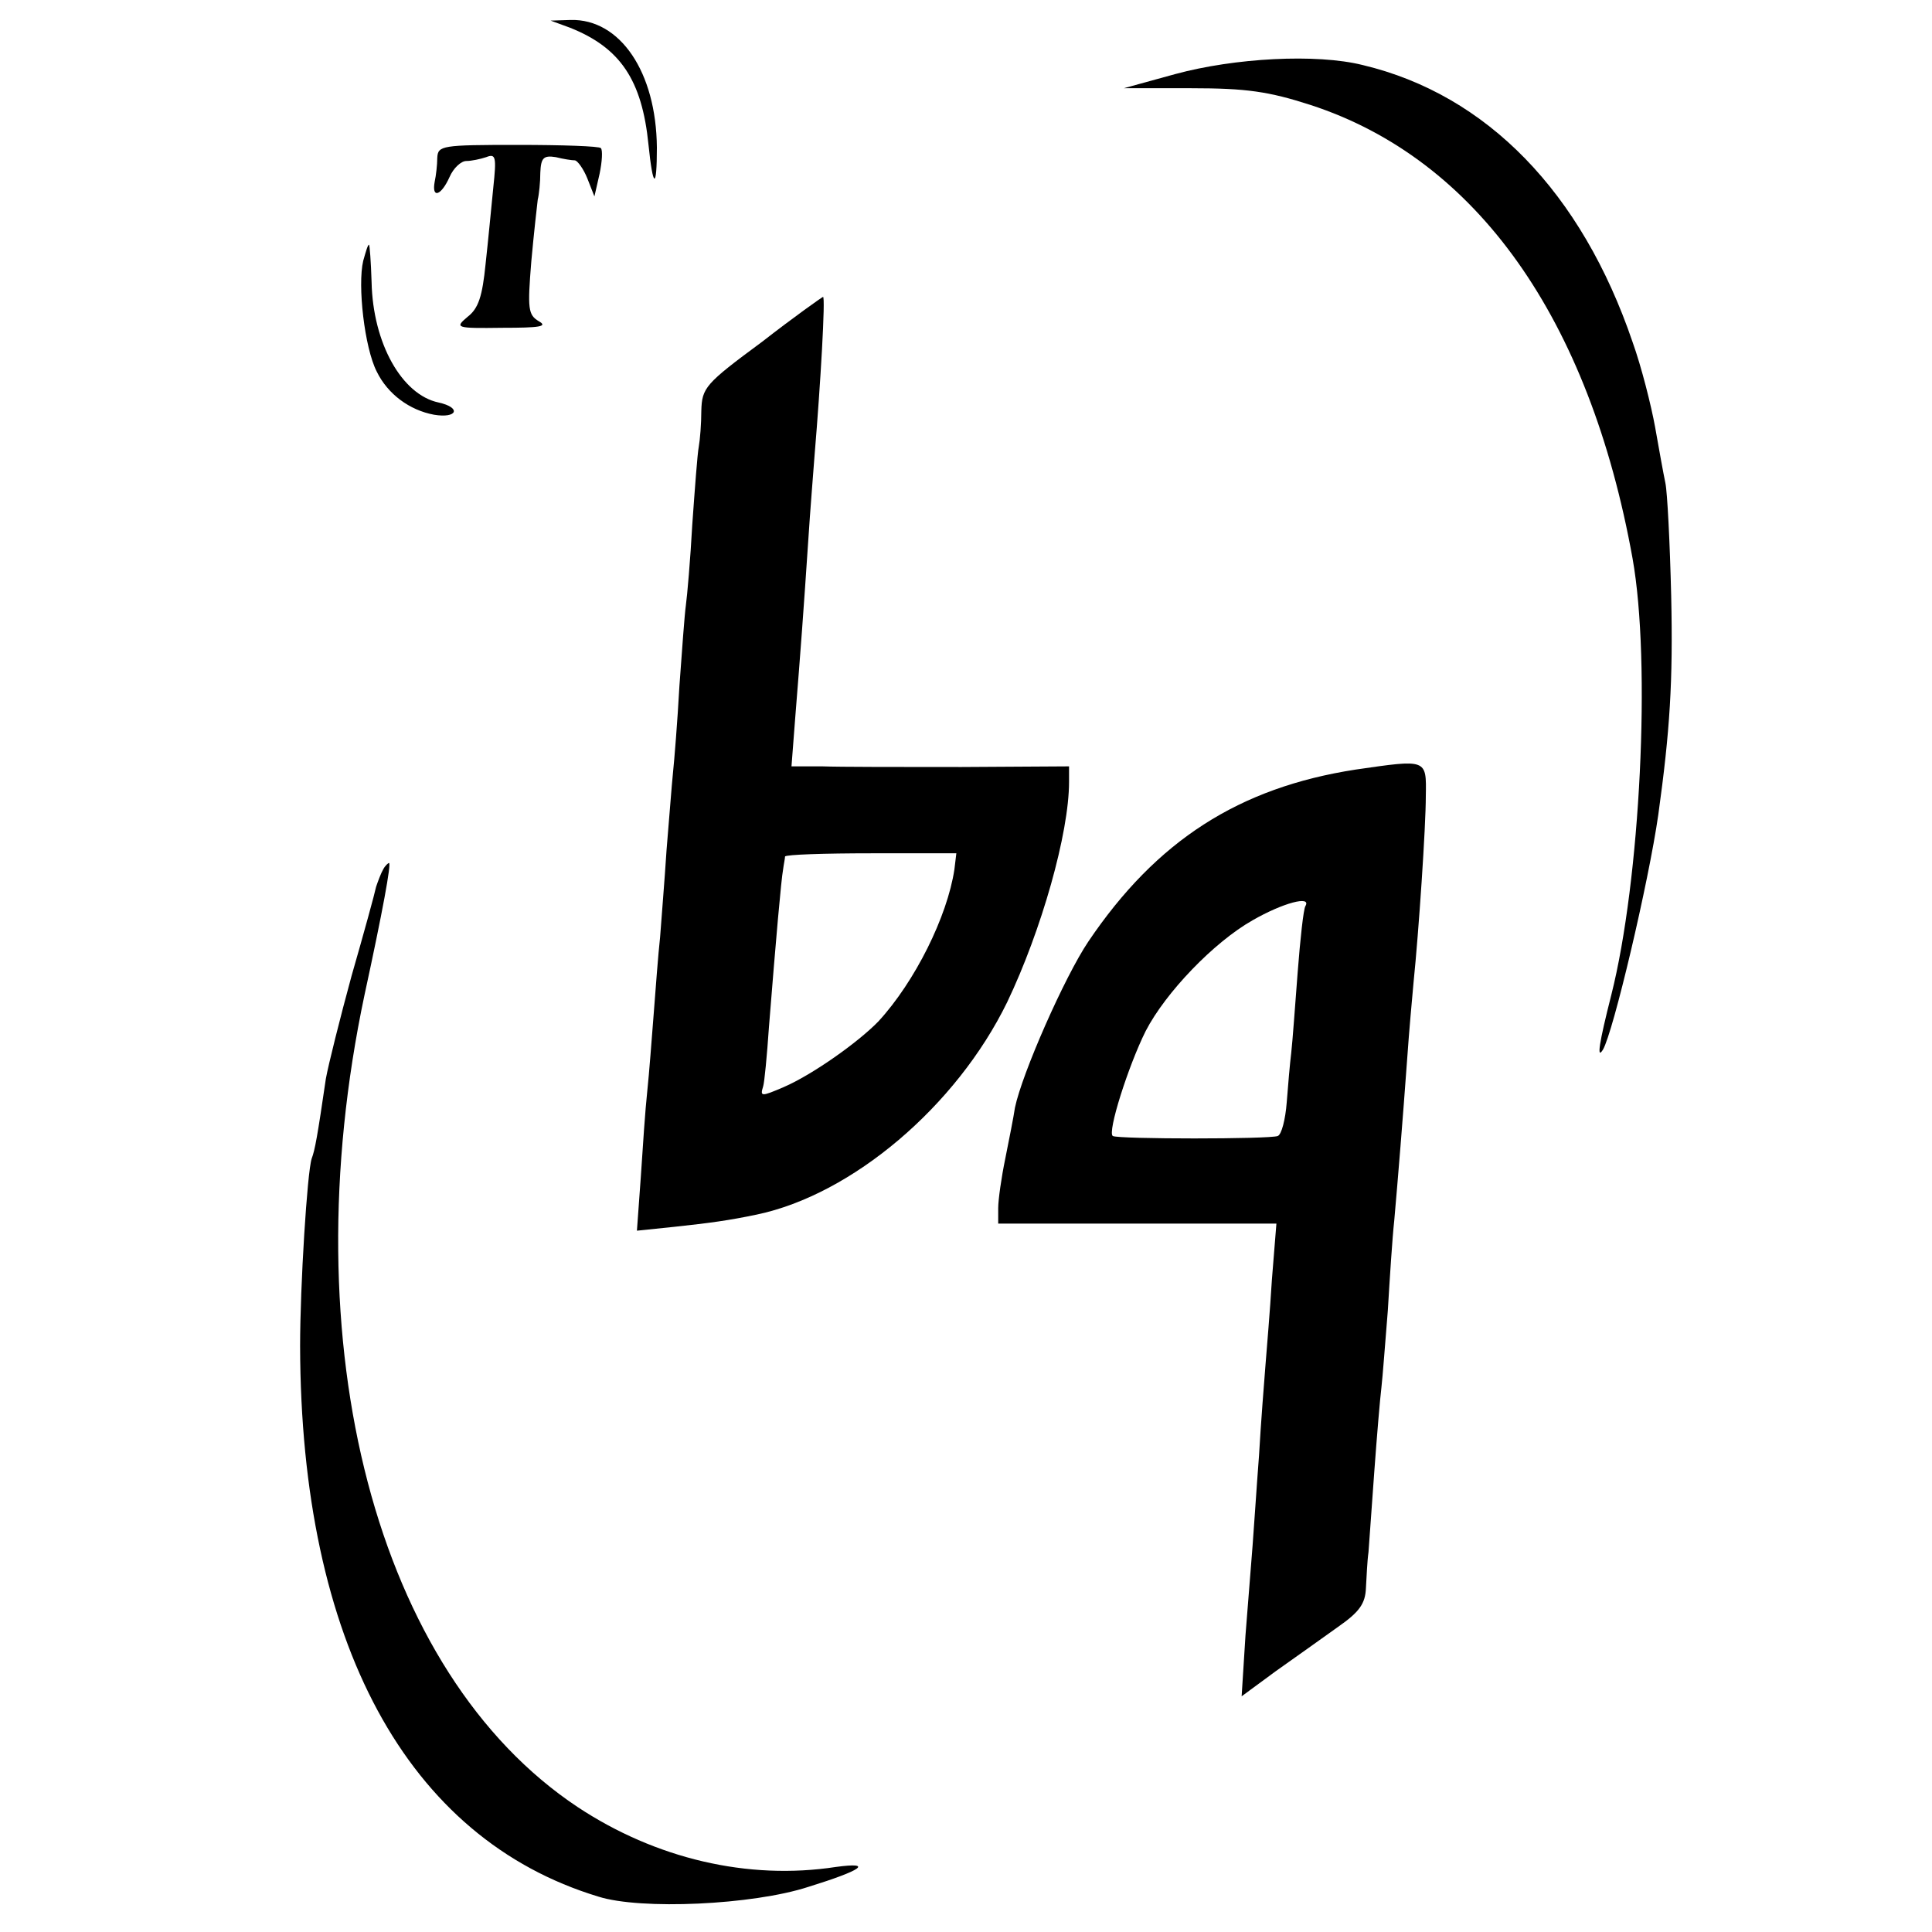
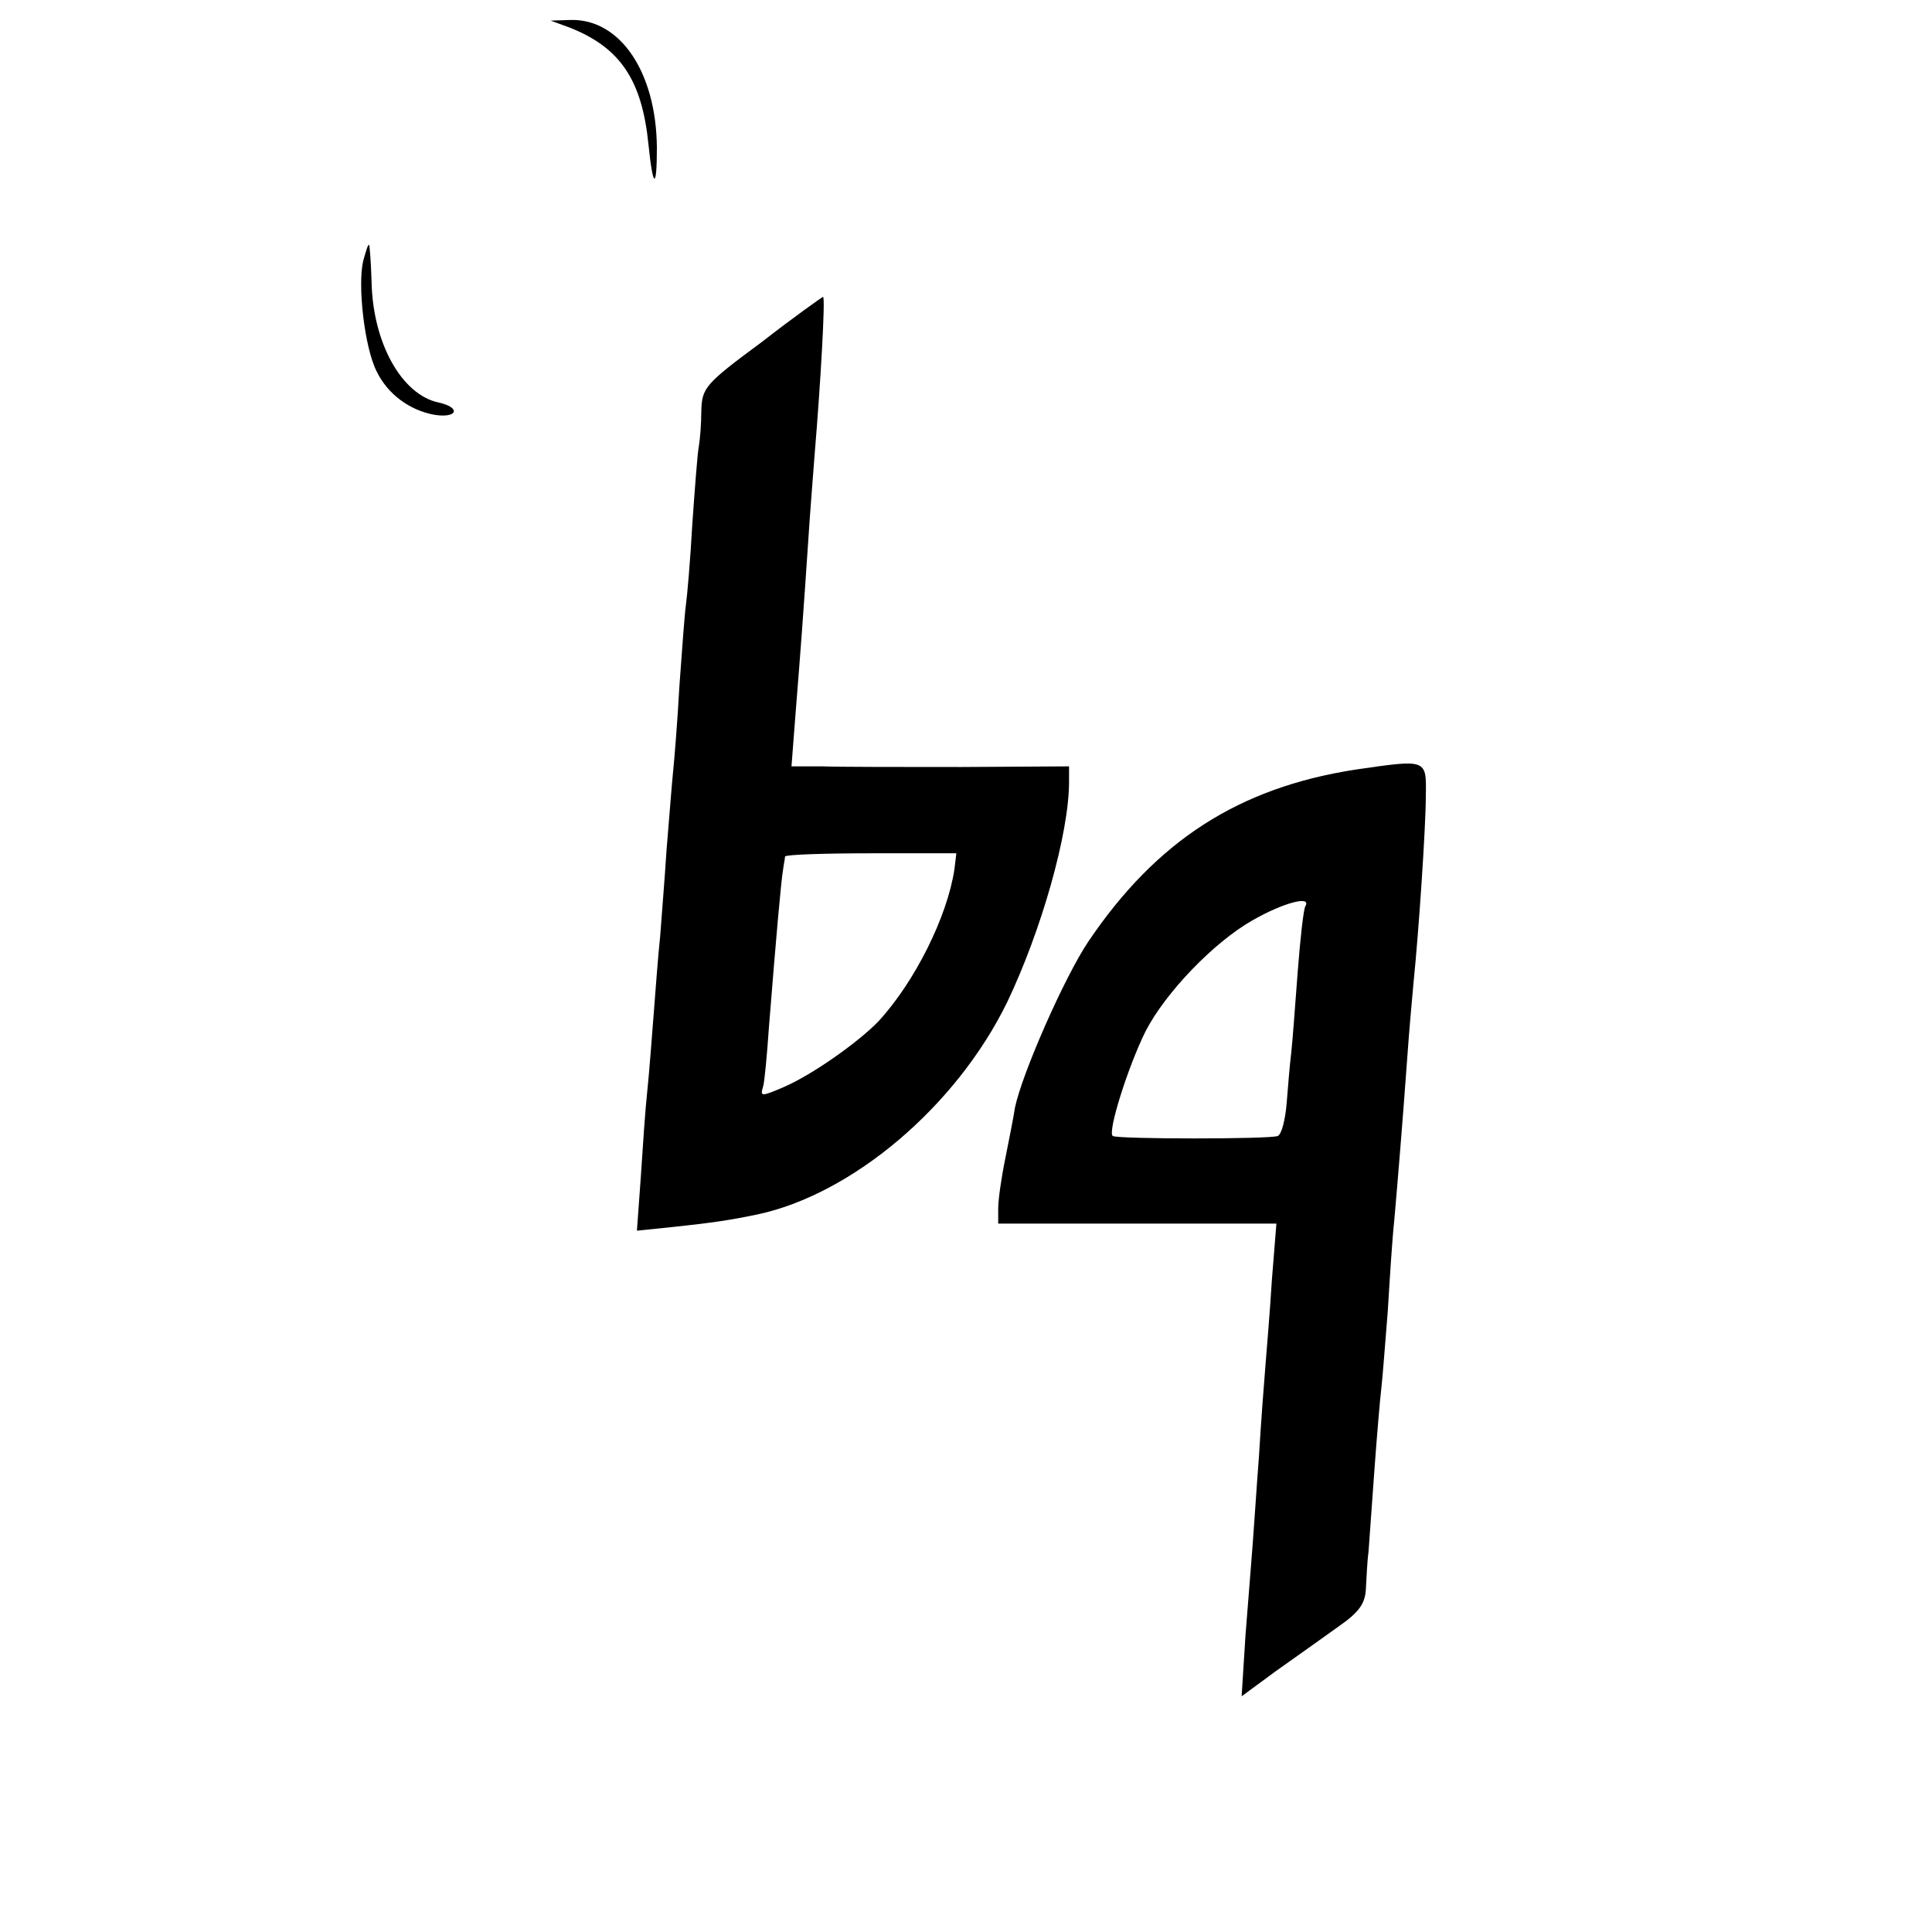
<svg xmlns="http://www.w3.org/2000/svg" version="1.0" width="300pt" height="300pt" viewBox="0 0 300 300" preserveAspectRatio="xMidYMid meet">
  <g transform="translate(0,300) scale(0.1,-0.1)" fill="#000000" stroke="none">
    <path d="M885 2957 c78 -31 112 -81 122 -182 7 -68 13 -70 13 -4 -1 117 -57 200 -134 198 l-31 -1 30 -11z" />
-     <path d="M1825 2885 l-80 -22 105 0 c85 0 120 -5 185 -26 258 -84 433 -332 500 -704 29 -162 12 -500 -33 -678 -19 -75 -23 -101 -13 -85 16 27 71 260 86 365 18 130 23 206 20 340 -2 83 -6 161 -9 175 -3 14 -10 53 -16 87 -6 33 -21 93 -35 132 -79 232 -226 384 -419 430 -72 18 -199 11 -291 -14z" />
-     <path d="M679 2755 c0 -11 -2 -28 -4 -37 -5 -27 10 -22 23 7 6 14 18 25 26 25 8 0 22 3 31 6 15 6 16 0 11 -47 -3 -30 -8 -83 -12 -119 -5 -50 -11 -69 -28 -82 -20 -17 -19 -18 54 -17 58 0 71 2 57 10 -17 10 -18 19 -12 93 4 44 9 88 10 96 2 8 4 27 4 42 1 23 5 27 24 24 12 -3 25 -5 30 -5 4 -1 13 -13 19 -28 l11 -28 8 35 c4 19 5 37 2 40 -2 3 -60 5 -129 5 -118 0 -124 -1 -125 -20z" />
    <path d="M564 2595 c-9 -38 2 -135 21 -172 17 -35 51 -60 89 -67 36 -6 43 11 7 19 -57 12 -102 92 -104 187 -1 32 -3 58 -4 58 -2 0 -5 -11 -9 -25z" />
    <path d="M1183 2469 c-88 -65 -93 -71 -94 -107 0 -20 -2 -45 -4 -56 -2 -10 -6 -64 -10 -120 -3 -55 -8 -112 -10 -126 -2 -14 -6 -70 -10 -125 -3 -55 -8 -116 -10 -135 -2 -19 -6 -73 -10 -120 -3 -47 -8 -107 -10 -135 -3 -27 -7 -81 -10 -120 -3 -38 -7 -92 -10 -120 -3 -27 -7 -87 -10 -133 l-6 -83 58 6 c56 6 85 10 128 19 148 31 310 168 389 330 53 111 96 262 96 342 l0 24 -167 -1 c-93 0 -190 0 -216 1 l-48 0 6 78 c8 99 13 167 20 272 3 47 8 108 10 135 9 107 17 245 13 244 -1 0 -45 -31 -95 -70z m299 -819 c-11 -73 -61 -174 -118 -236 -32 -33 -103 -83 -147 -102 -35 -15 -37 -15 -32 1 2 6 6 48 9 92 11 138 19 229 22 245 1 8 3 17 3 20 1 3 61 5 134 5 l132 0 -3 -25z" />
    <path d="M2105 1805 c-181 -28 -309 -110 -415 -267 -37 -55 -103 -205 -114 -258 -2 -14 -9 -49 -15 -79 -6 -29 -11 -64 -11 -77 l0 -24 216 0 216 0 -7 -87 c-3 -49 -8 -108 -10 -133 -2 -25 -7 -88 -10 -140 -4 -52 -8 -115 -10 -140 -2 -25 -7 -87 -11 -139 l-6 -95 53 39 c30 21 73 52 97 69 33 23 42 36 43 60 1 17 2 42 4 56 1 14 5 70 9 125 4 55 9 114 11 130 2 17 6 71 10 120 3 50 7 113 10 140 6 68 13 154 20 250 3 44 8 98 10 120 8 78 19 241 19 289 1 58 2 57 -109 41z m-78 -212 c-3 -5 -8 -51 -12 -103 -4 -52 -8 -108 -10 -125 -2 -16 -5 -51 -7 -77 -2 -26 -8 -50 -14 -52 -13 -5 -247 -5 -256 0 -9 5 24 109 51 163 31 60 106 138 166 172 47 27 92 39 82 22z" />
-     <path d="M595 1650 c-3 -5 -8 -18 -11 -27 -2 -10 -19 -72 -38 -138 -18 -66 -36 -138 -40 -160 -13 -89 -17 -111 -22 -124 -7 -21 -18 -198 -18 -291 1 -460 166 -765 463 -855 66 -21 240 -13 326 15 84 26 102 39 43 31 -137 -21 -280 13 -401 93 -313 208 -446 717 -331 1261 28 129 42 205 38 205 -1 0 -6 -4 -9 -10z" />
  </g>
</svg>